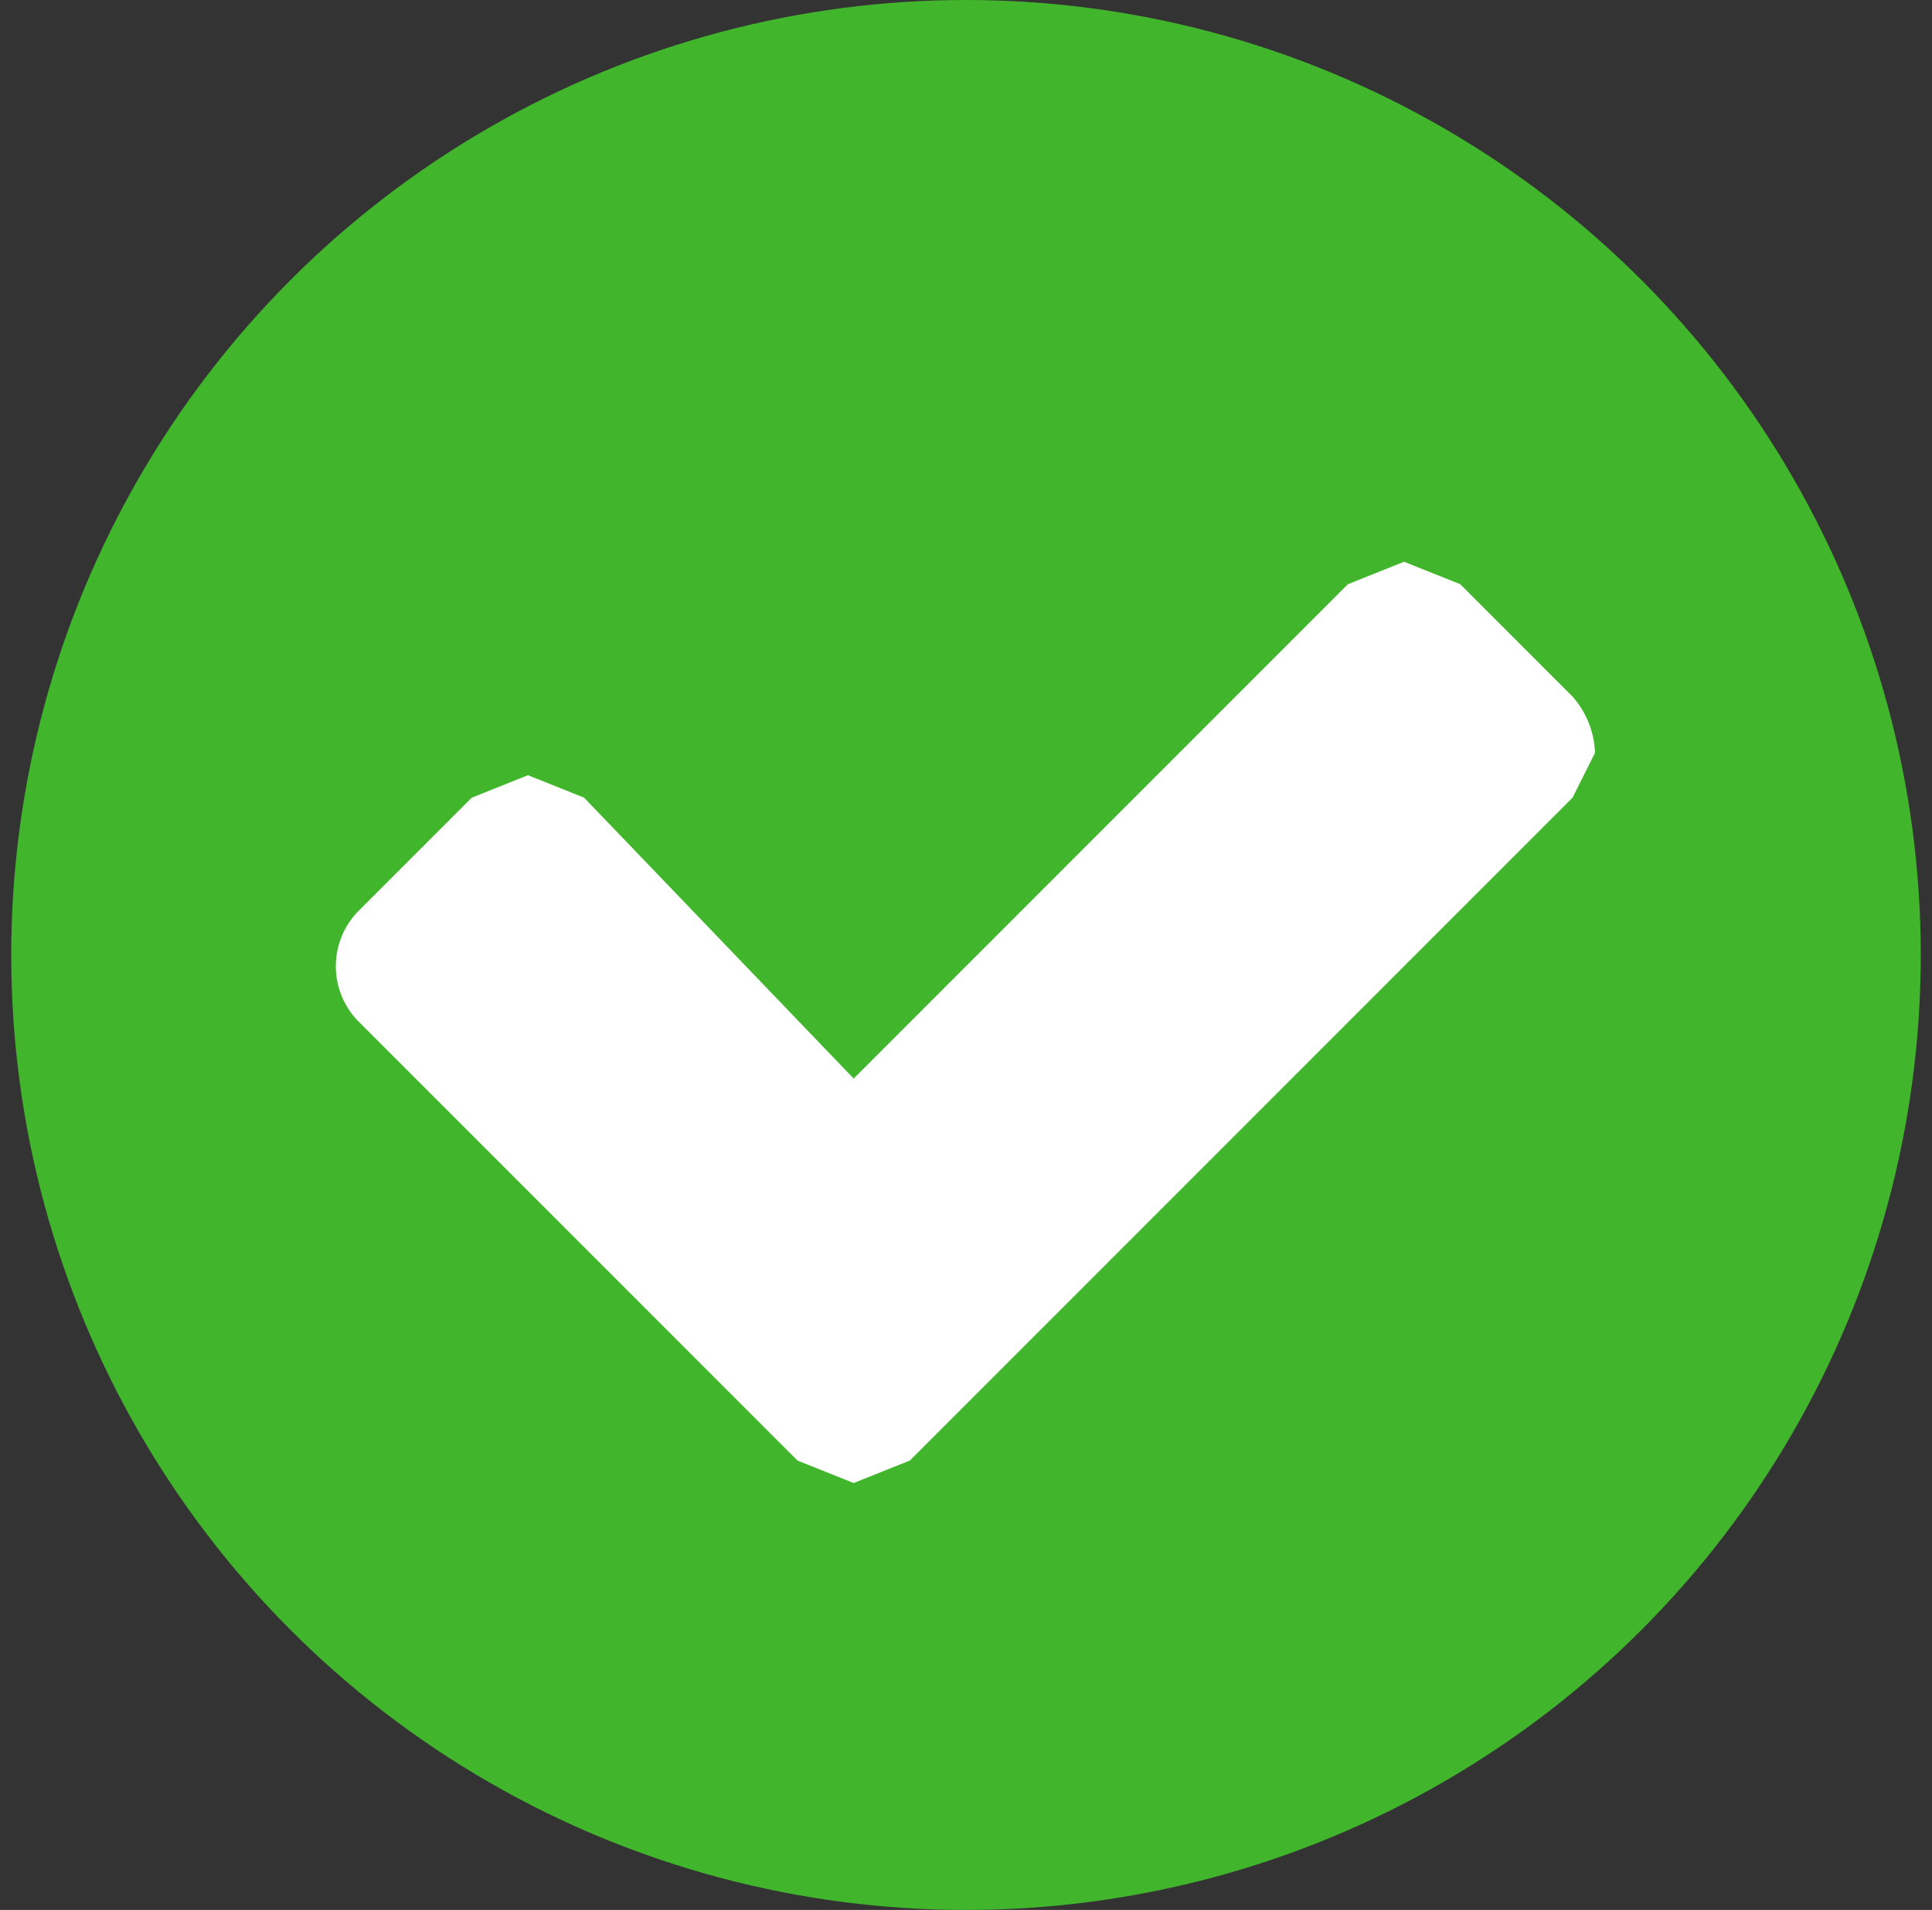
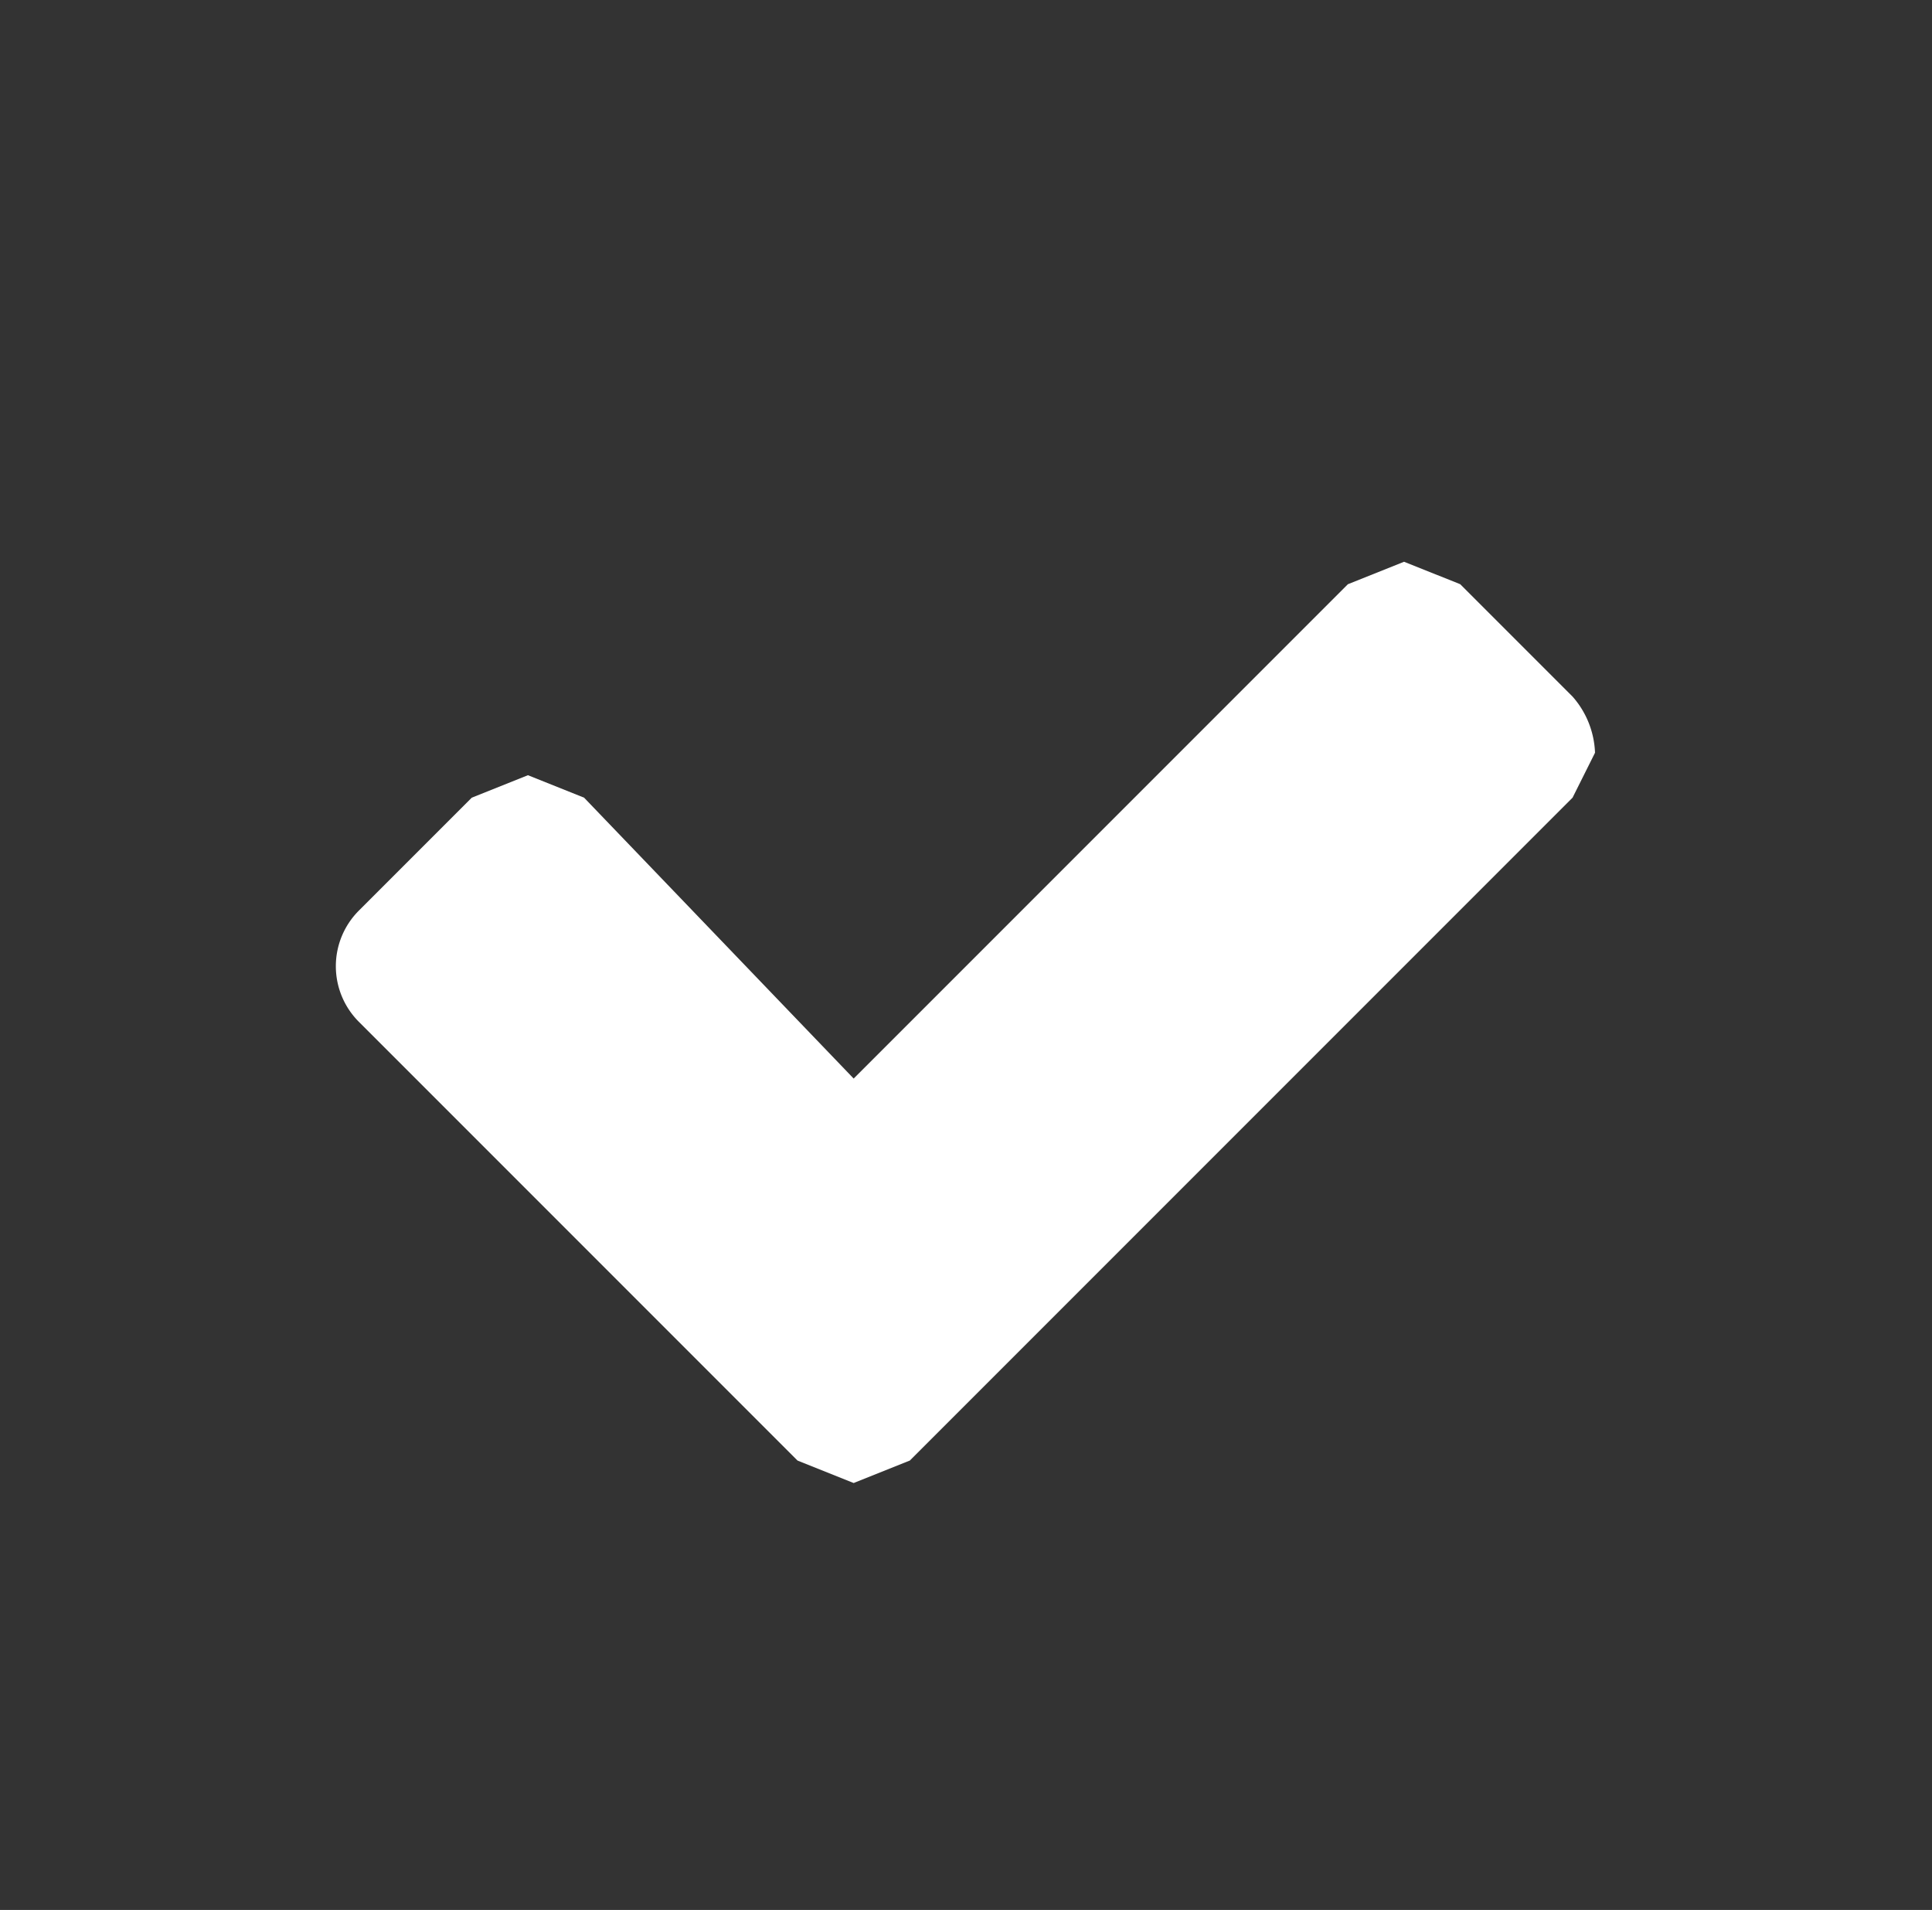
<svg xmlns="http://www.w3.org/2000/svg" viewBox="0 0 17.2 17">
  <rect x="0" y="0" width="17.2" height="17" fill="#333333" stroke="none" />
  <defs>
    <style>.a{fill:#41b52c;}.b{fill:#fff;}</style>
  </defs>
  <title>Check green-03</title>
-   <circle class="a" cx="8.6" cy="8.5" r="8.5" />
  <path class="b" d="M13,5.2,12.5,5l-.5.2L7.6,9.6,5.2,7.1l-.5-.2-.5.2-1,1a.7.7,0,0,0,0,1L7.1,13l.5.2.5-.2L14,7.1l.2-.4a.8.8,0,0,0-.2-.5Z" />
</svg>